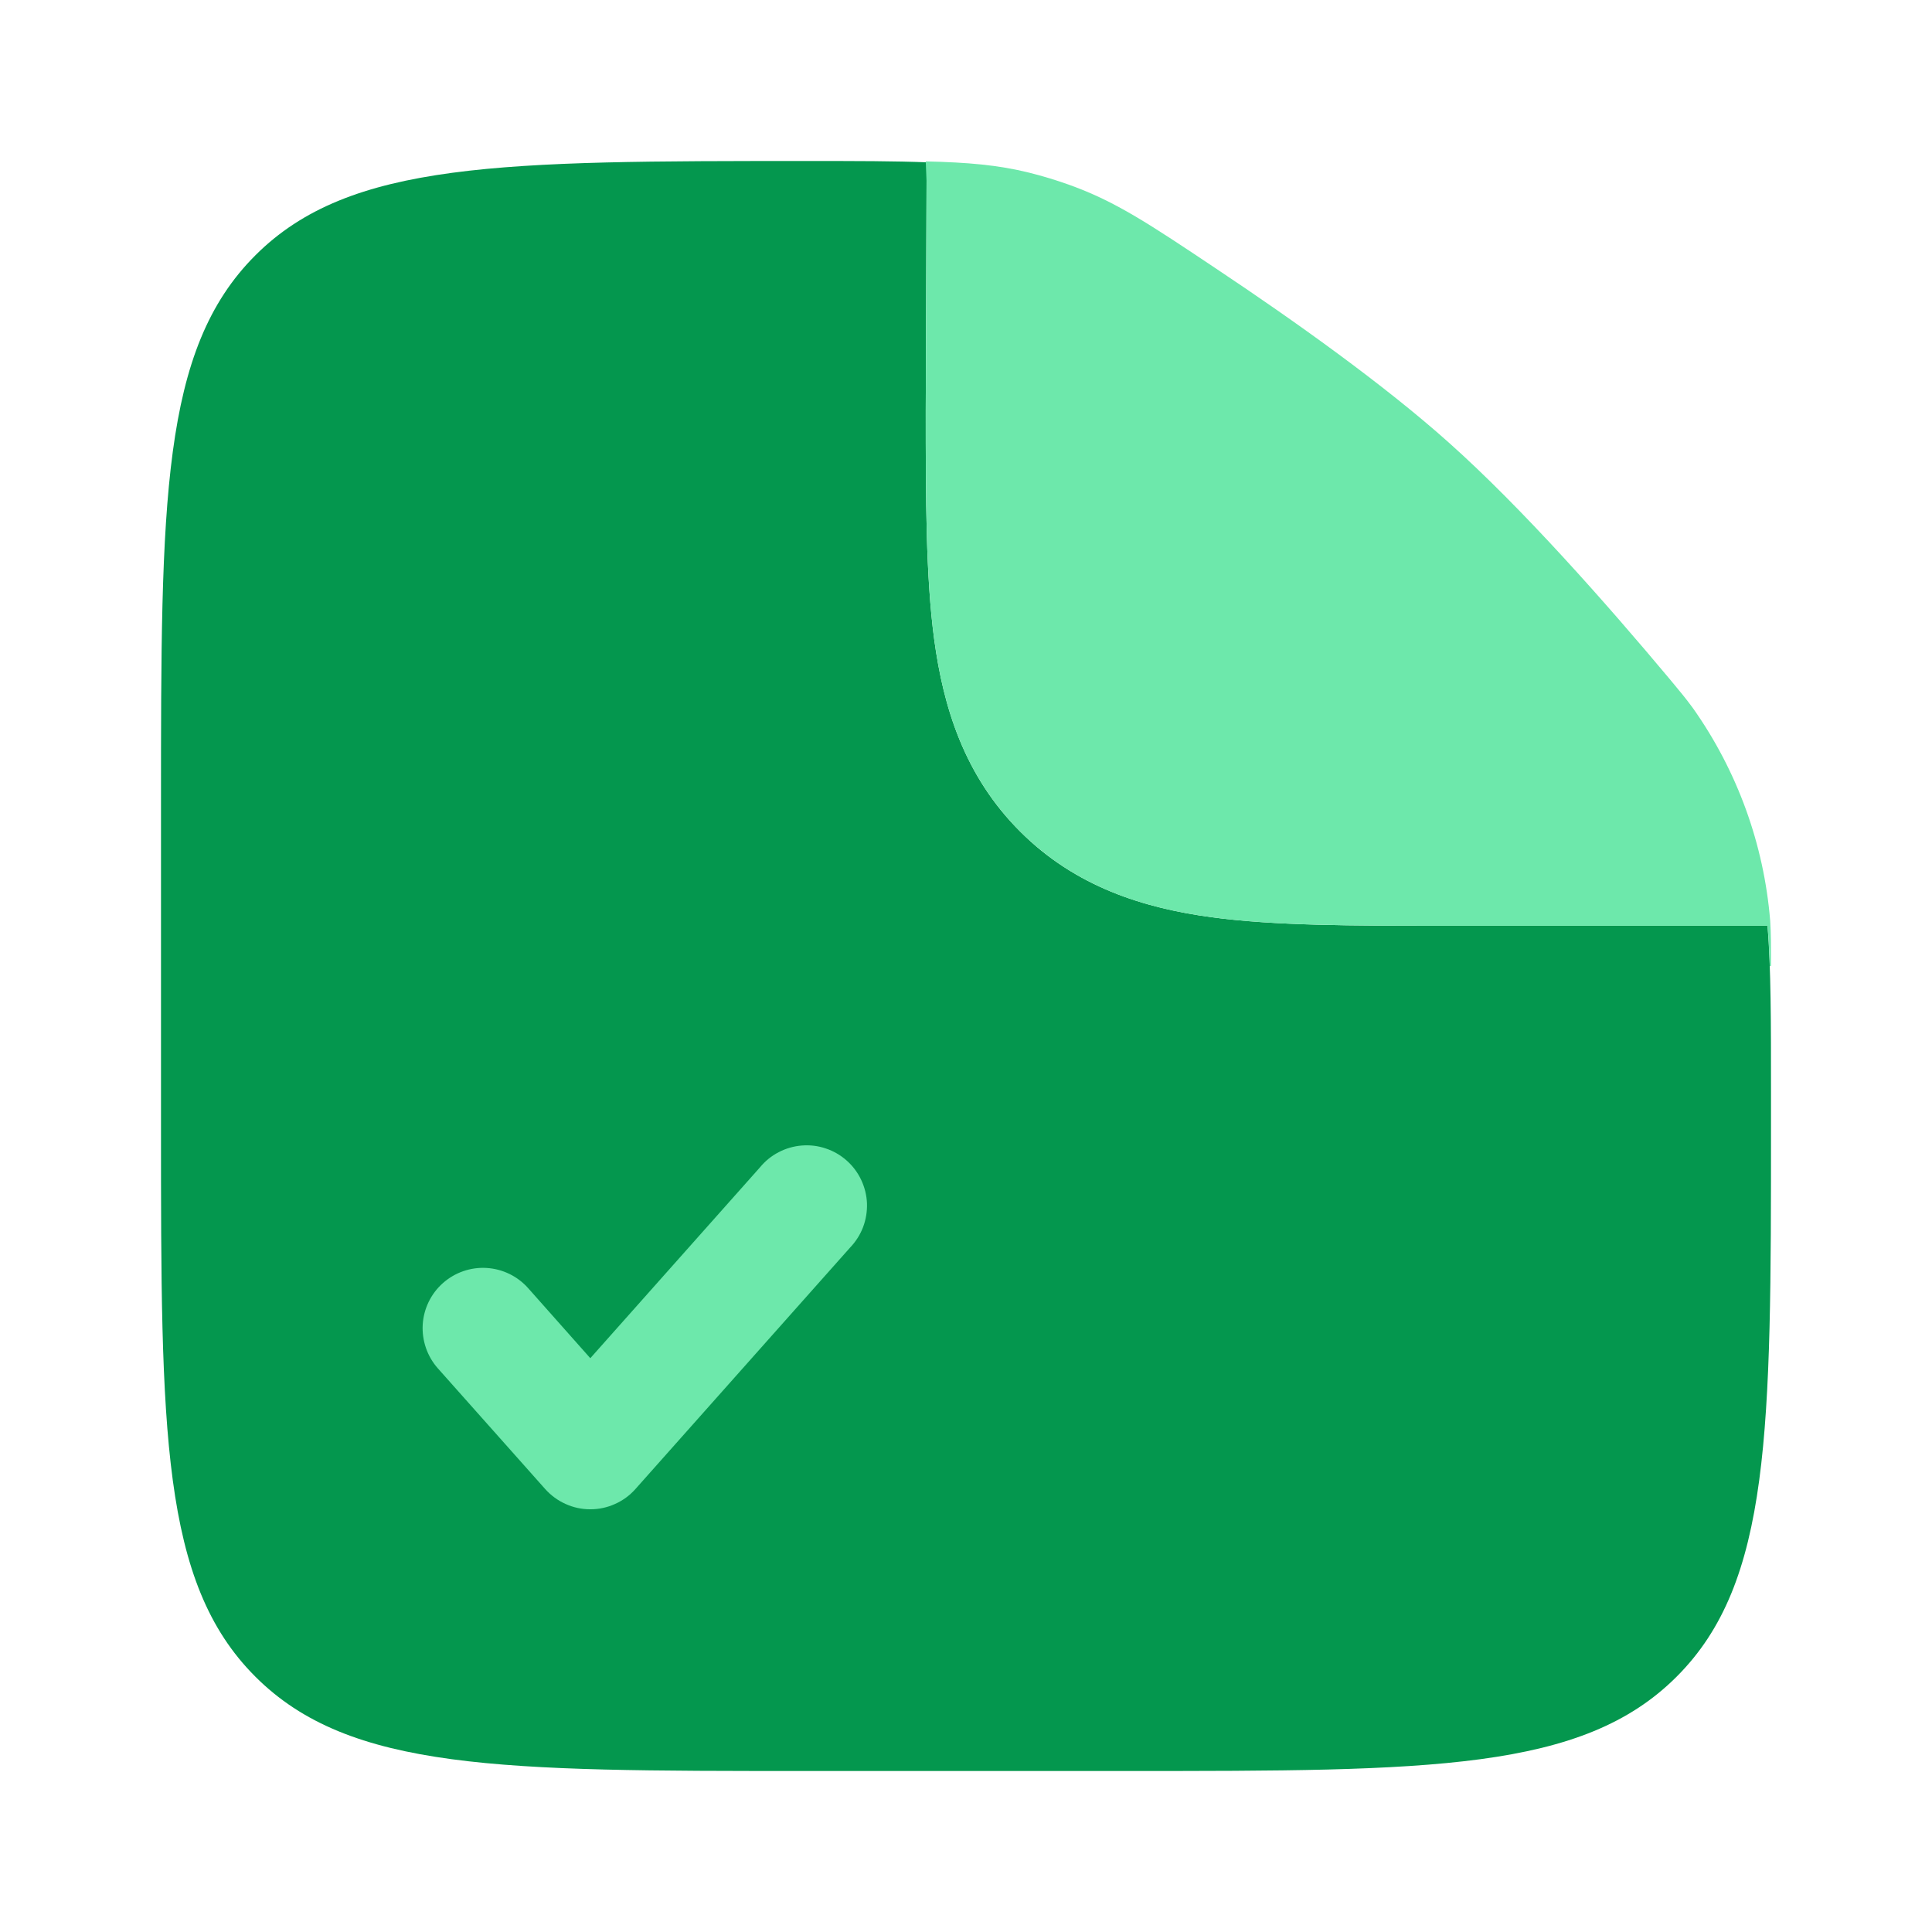
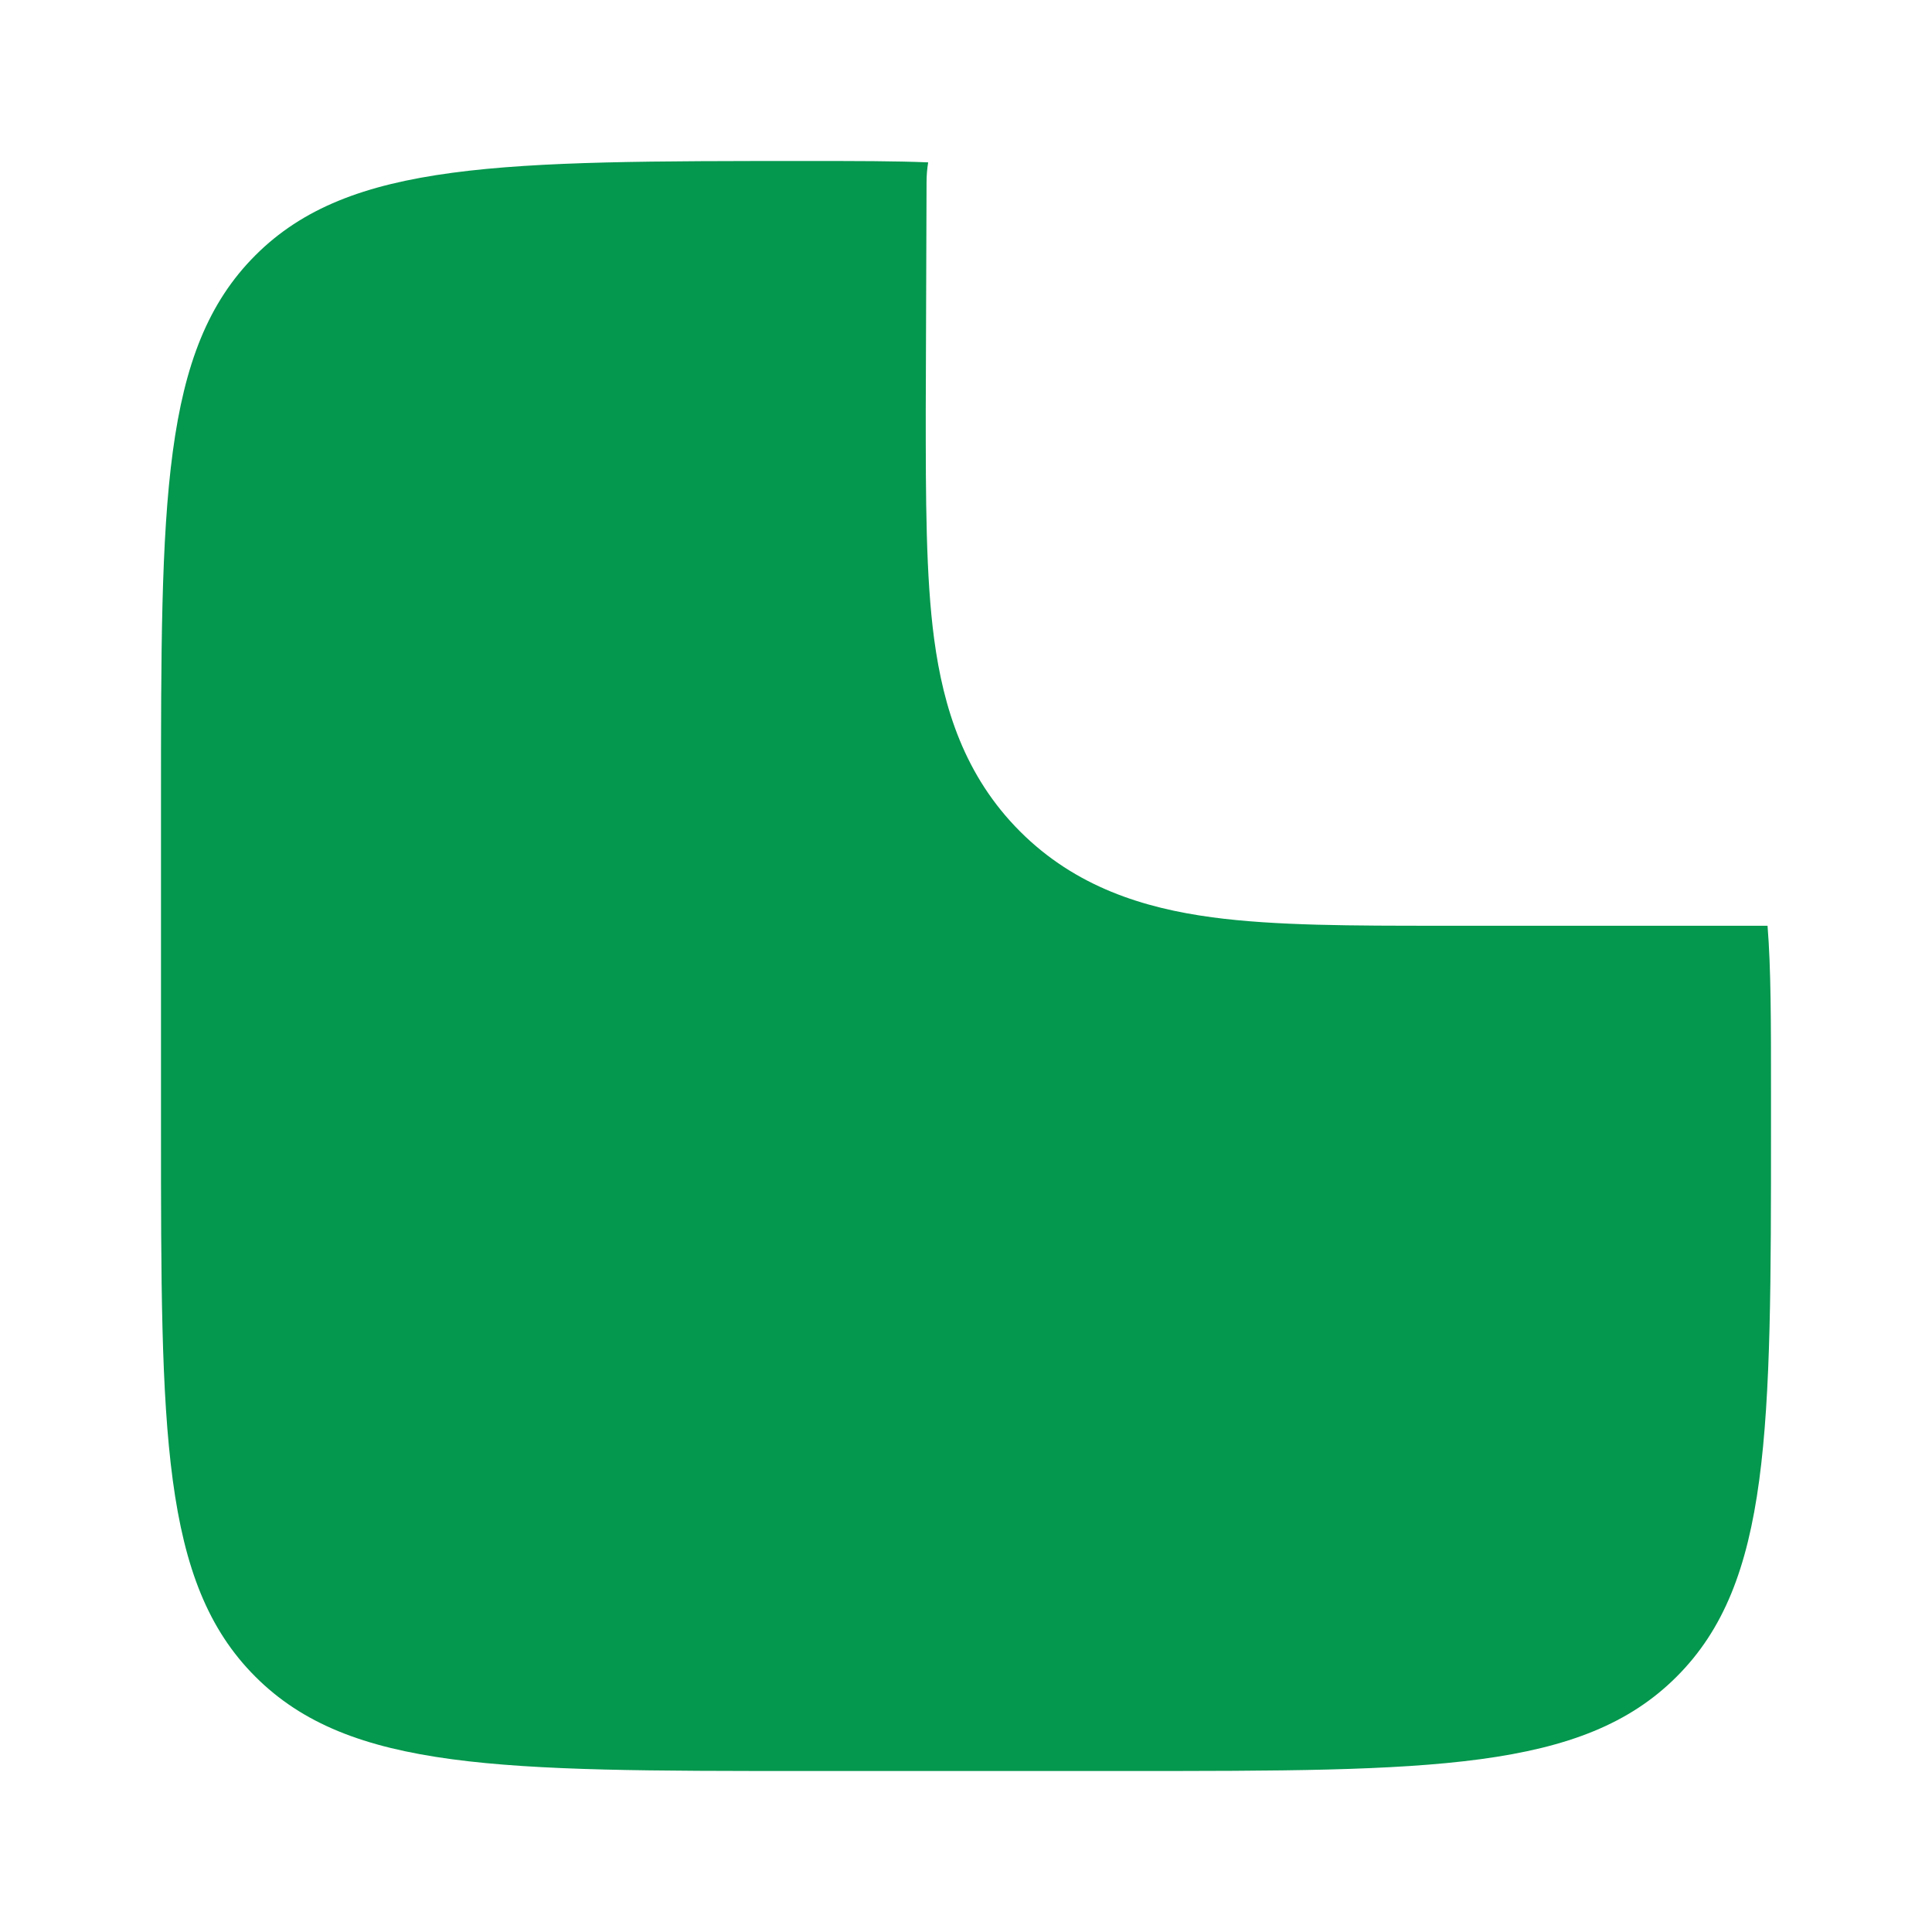
<svg xmlns="http://www.w3.org/2000/svg" width="24" height="24" viewBox="0 0 24 24" fill="none">
  <path fill-rule="evenodd" clip-rule="evenodd" d="M14 22H10C6.229 22 4.343 22 3.172 20.828C2 19.657 2 17.771 2 14V10C2 6.229 2 4.343 3.172 3.172C4.343 2 6.239 2 10.03 2C10.636 2 11.121 2 11.53 2.017C11.517 2.097 11.51 2.178 11.51 2.261L11.5 5.095C11.5 6.192 11.5 7.162 11.605 7.943C11.719 8.79 11.98 9.637 12.672 10.329C13.362 11.019 14.21 11.281 15.057 11.395C15.838 11.5 16.808 11.5 17.905 11.5H21.957C22 12.034 22 12.69 22 13.563V14C22 17.771 22 19.657 20.828 20.828C19.657 22 17.771 22 14 22Z" fill="#04974E" />
-   <path d="M10.56 15.498C10.63 15.425 10.685 15.339 10.721 15.245C10.757 15.15 10.773 15.05 10.77 14.949C10.766 14.848 10.741 14.748 10.698 14.657C10.655 14.566 10.594 14.484 10.518 14.417C10.443 14.35 10.355 14.299 10.259 14.267C10.163 14.234 10.062 14.222 9.961 14.23C9.861 14.238 9.762 14.266 9.673 14.313C9.583 14.359 9.504 14.424 9.44 14.502L7.333 16.872L6.561 16.002C6.429 15.853 6.243 15.763 6.045 15.751C5.846 15.739 5.651 15.807 5.502 15.939C5.353 16.071 5.263 16.257 5.251 16.455C5.24 16.654 5.307 16.849 5.439 16.998L6.773 18.498C6.844 18.577 6.93 18.64 7.026 18.683C7.123 18.727 7.227 18.749 7.333 18.749C7.439 18.749 7.543 18.727 7.64 18.683C7.737 18.64 7.823 18.577 7.893 18.498L10.56 15.498ZM11.51 2.26L11.5 5.095C11.5 6.192 11.5 7.161 11.605 7.943C11.719 8.79 11.98 9.637 12.672 10.328C13.362 11.019 14.21 11.281 15.057 11.395C15.838 11.5 16.808 11.5 17.905 11.5H21.957C21.97 11.655 21.979 11.821 21.985 12H22C22 11.732 22 11.598 21.99 11.44C21.913 10.49 21.582 9.578 21.032 8.799C20.938 8.671 20.874 8.595 20.747 8.442C19.954 7.494 18.91 6.312 18 5.5C17.19 4.776 16.079 3.985 15.11 3.339C14.278 2.783 13.862 2.505 13.291 2.299C13.125 2.239 12.956 2.188 12.785 2.145C12.401 2.05 12.027 2.017 11.5 2.005L11.51 2.26Z" fill="#6DE8AB" />
</svg>